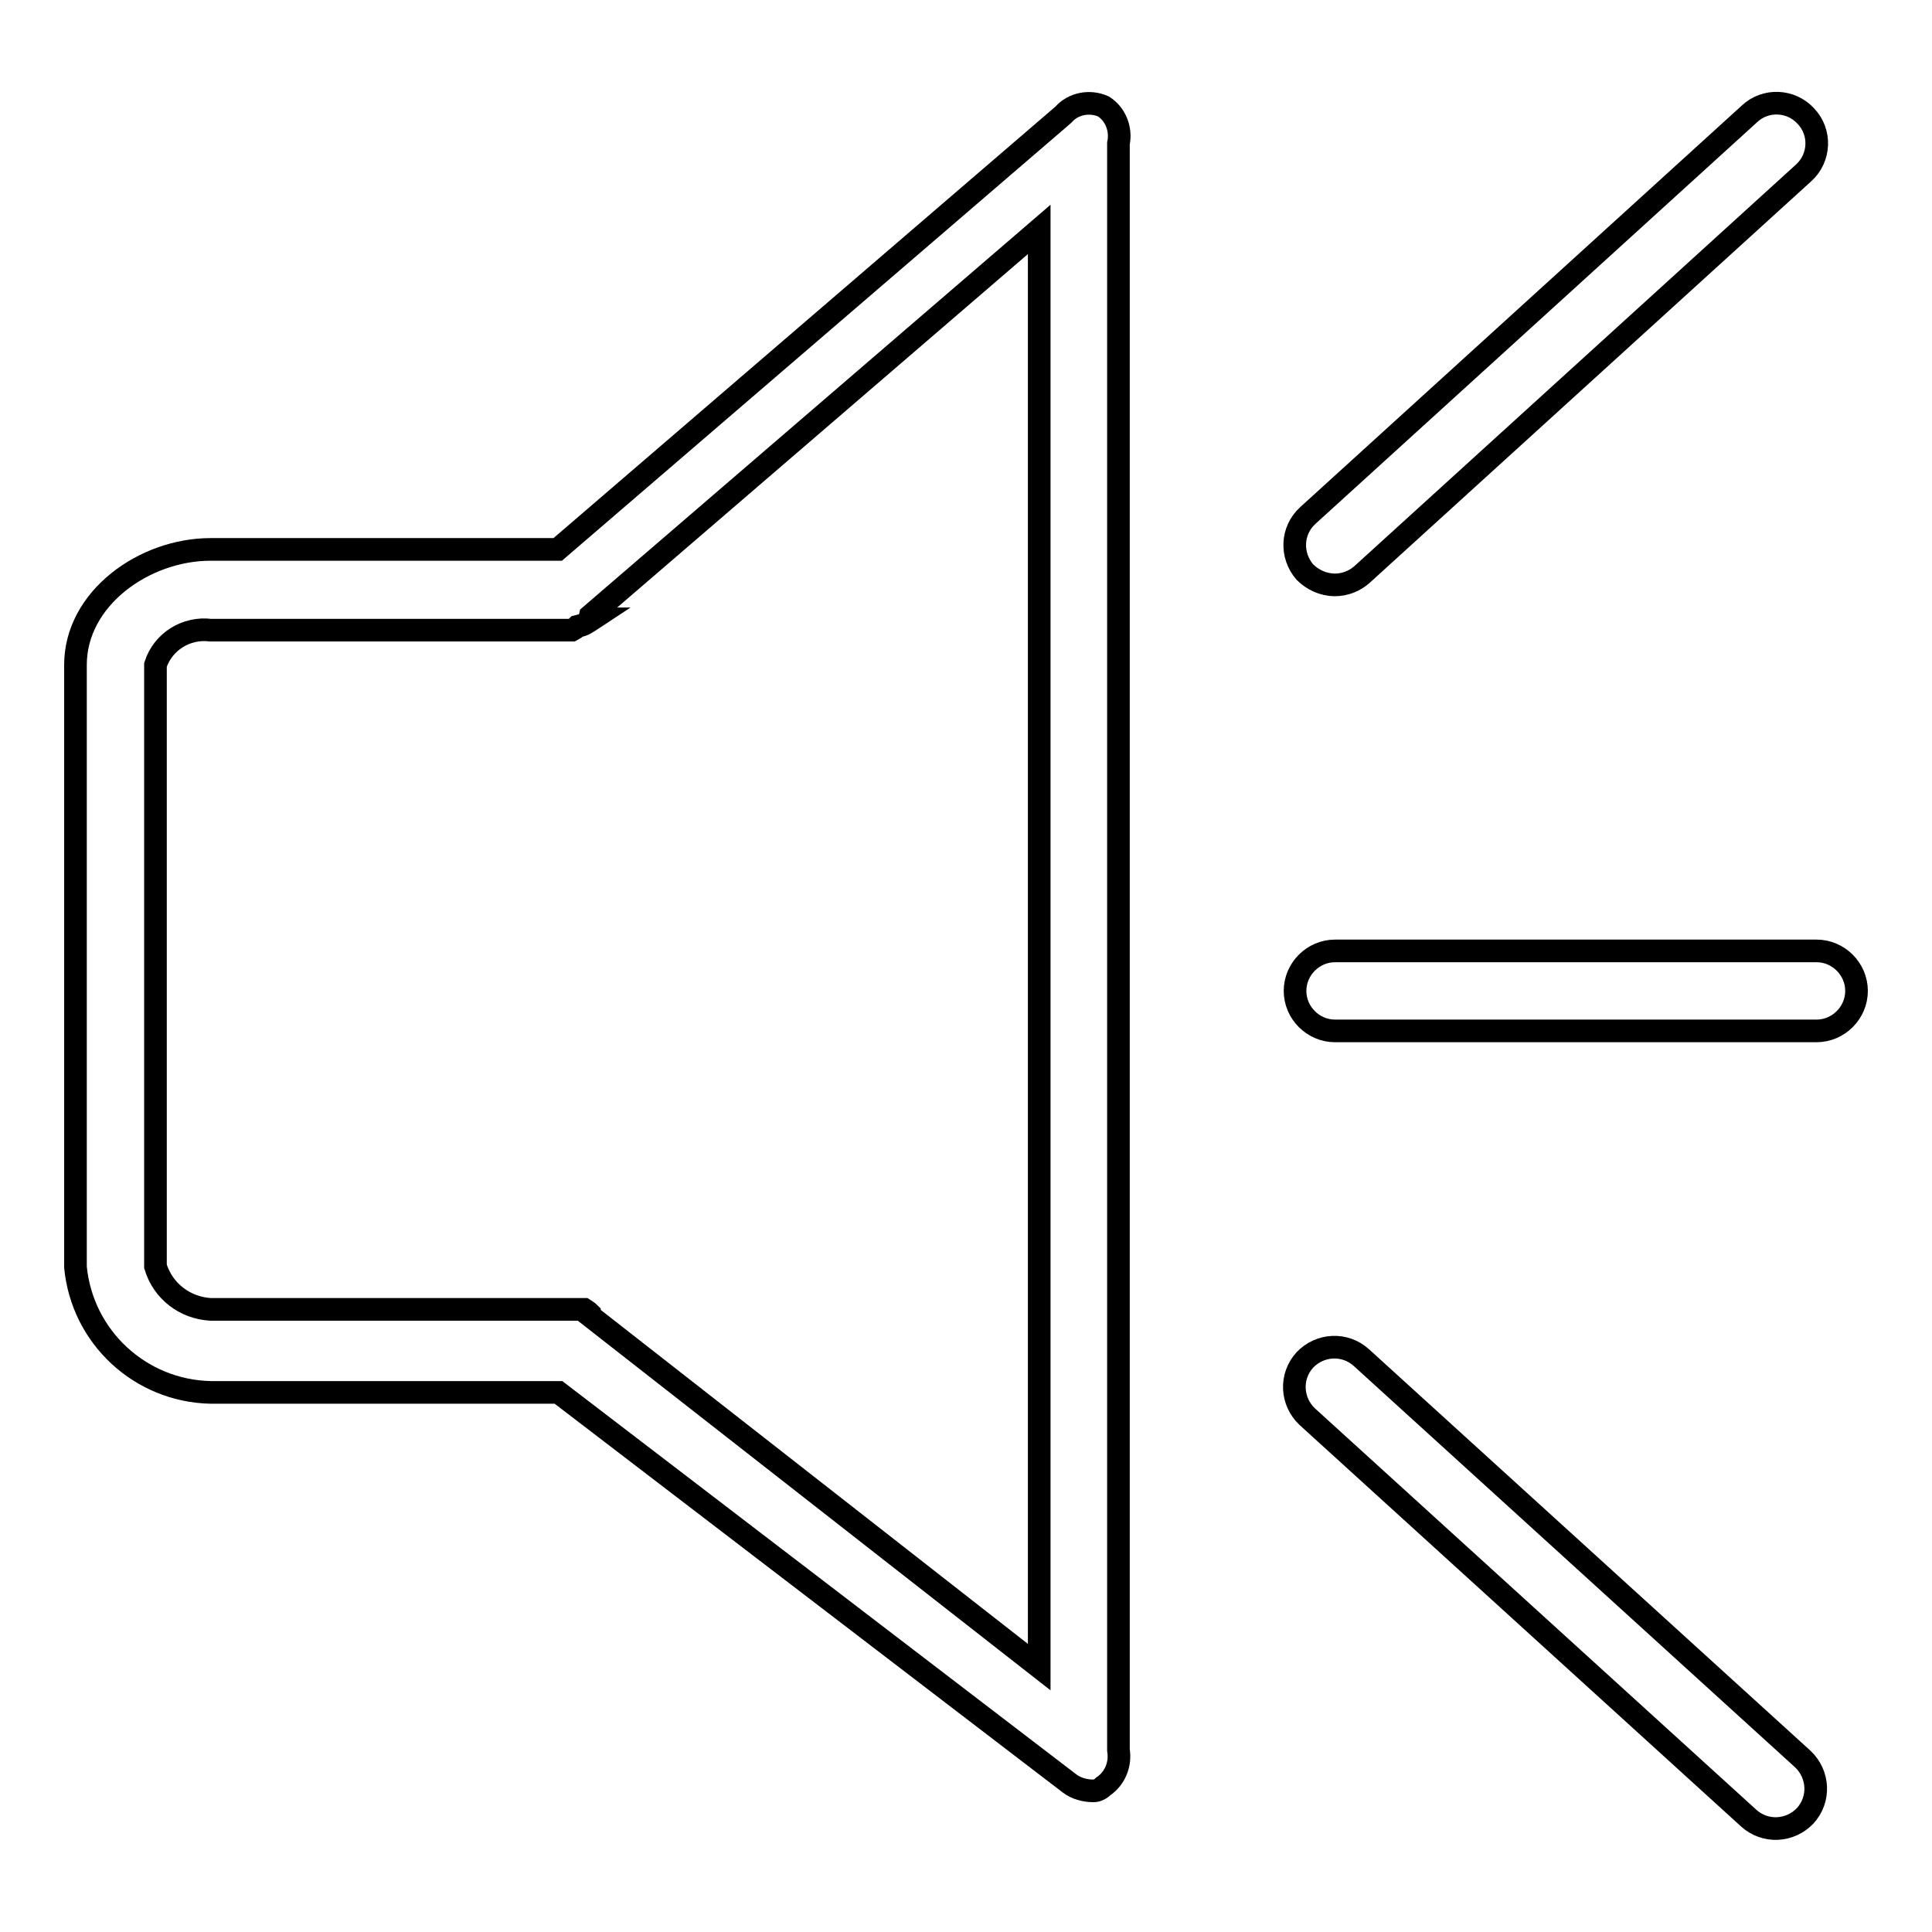
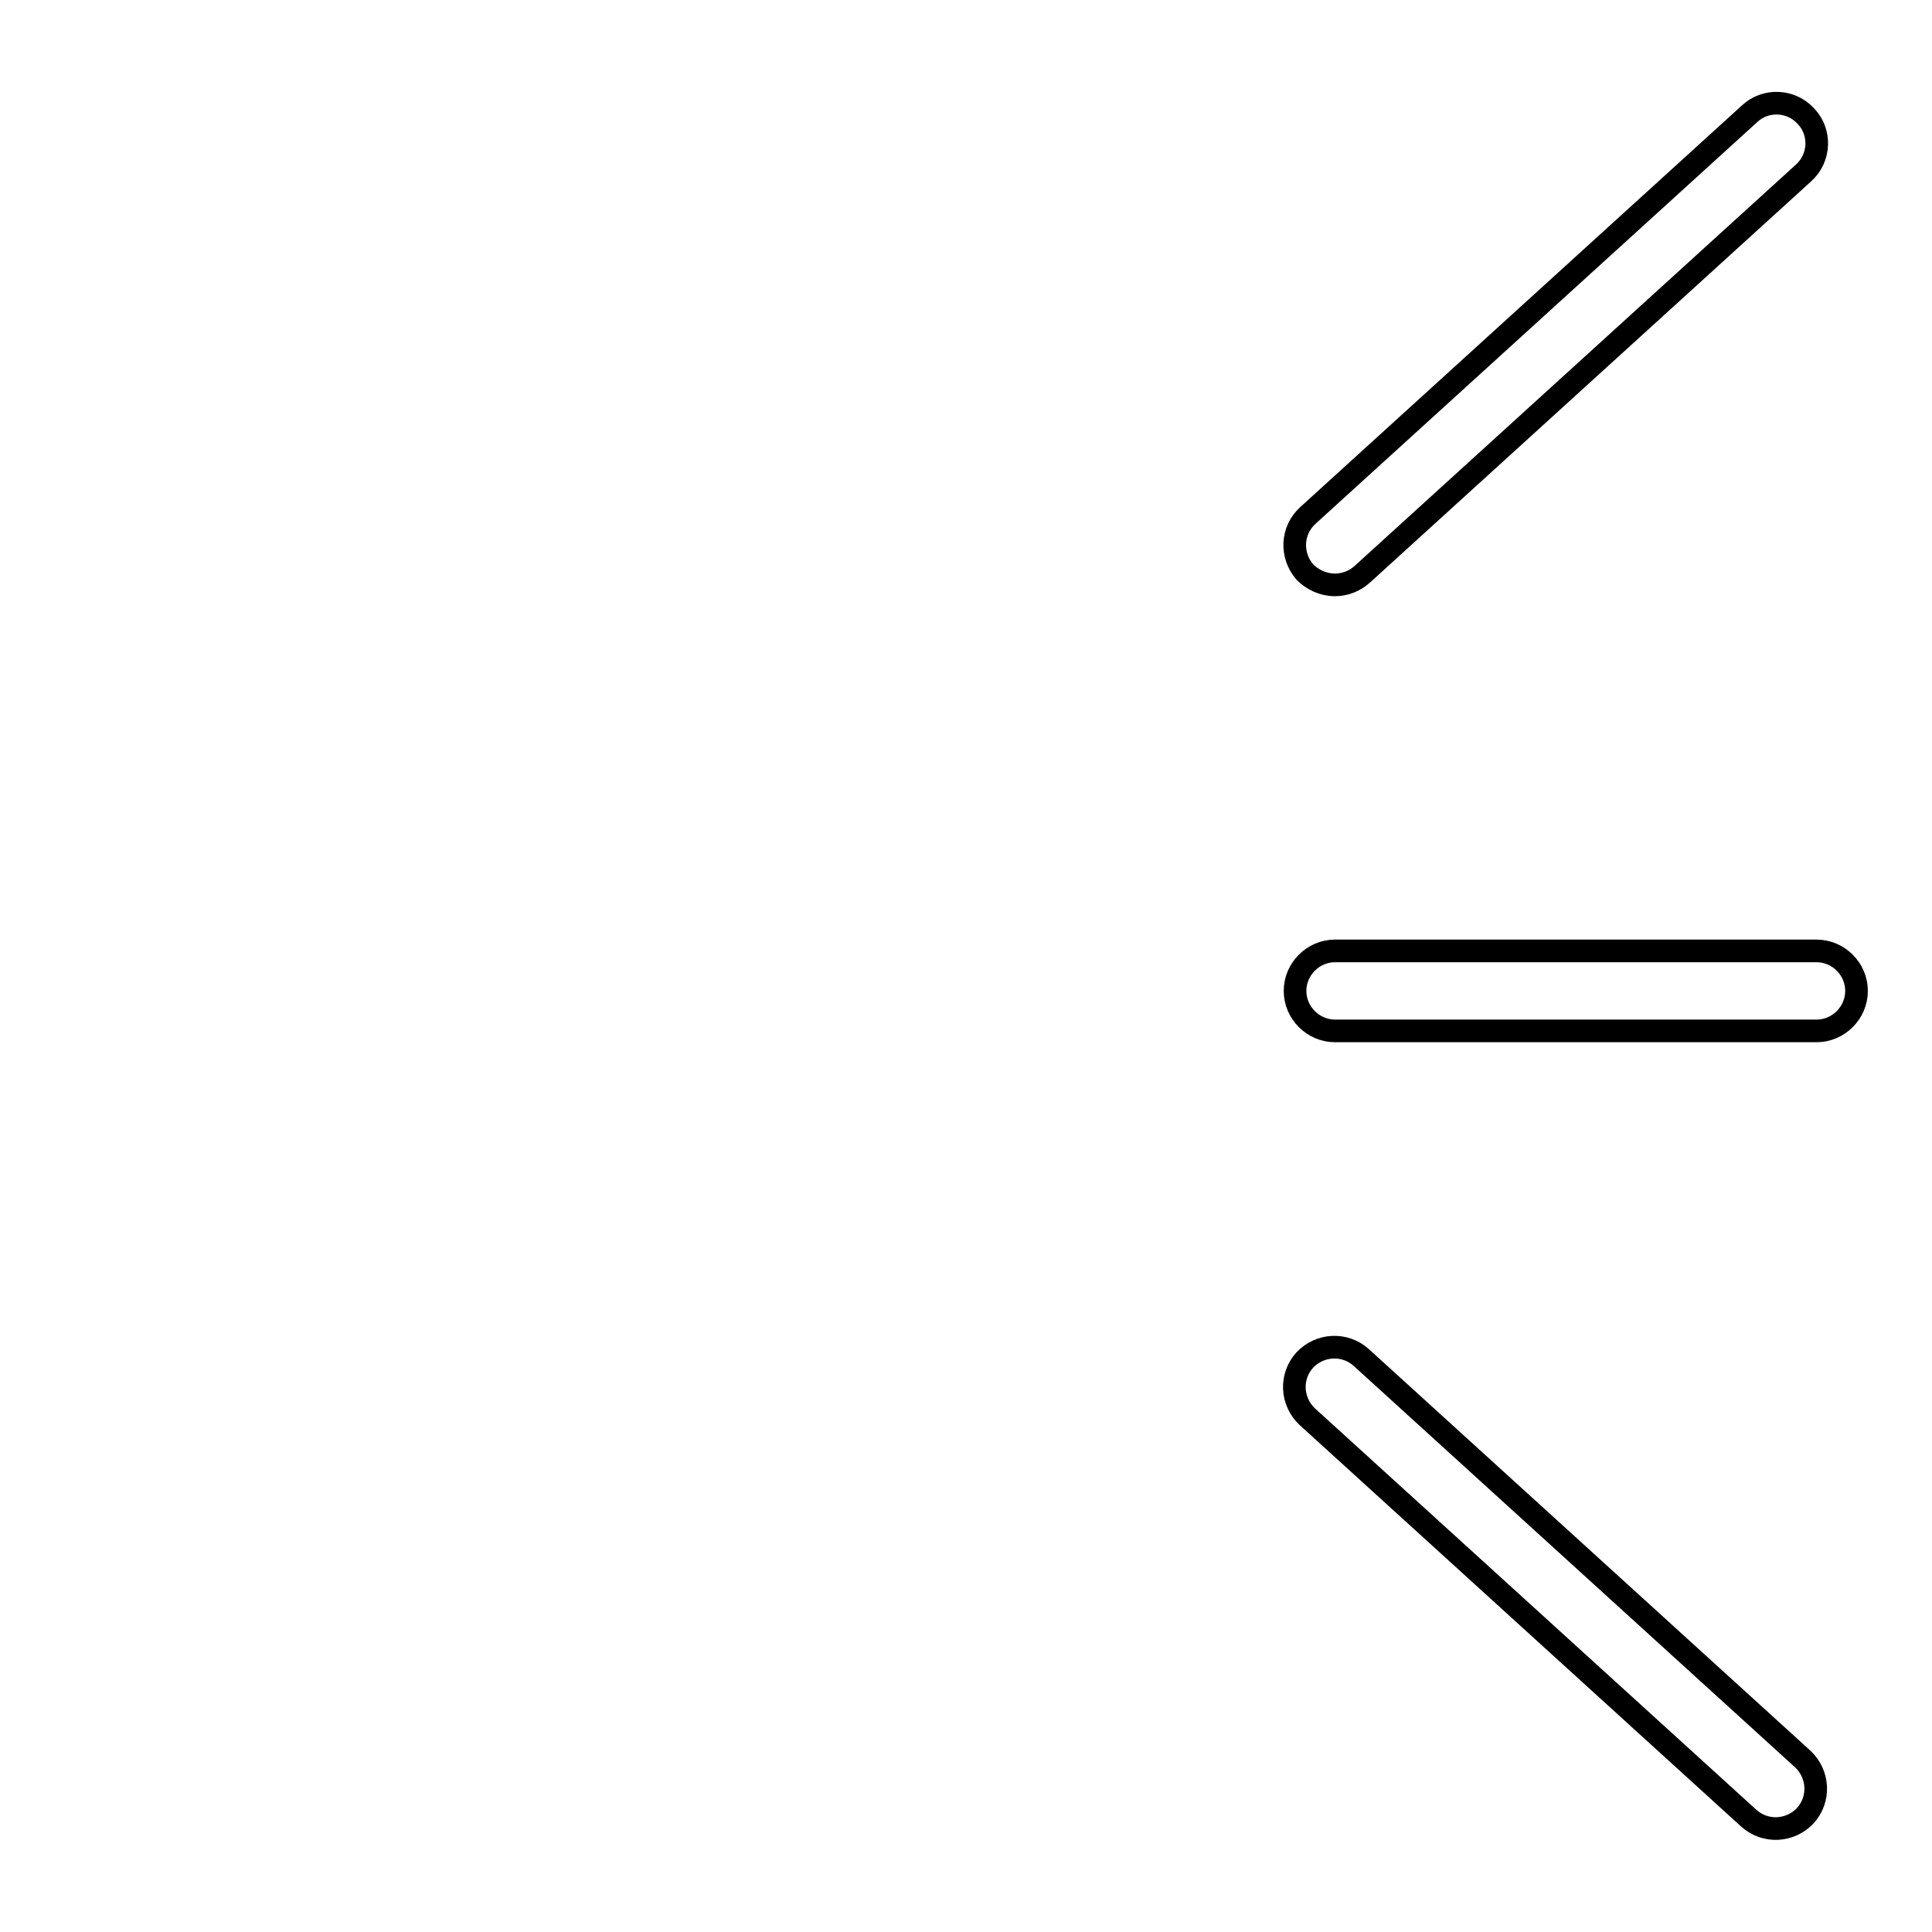
<svg xmlns="http://www.w3.org/2000/svg" version="1.1" x="0px" y="0px" viewBox="0 0 256 256" enable-background="new 0 0 256 256" xml:space="preserve">
  <g>
    <path stroke-width="3" fill-opacity="0" stroke="#000000" d="M180.4,179.9c-2.2-2-5.5-1.8-7.5,0.3c-2,2.2-1.8,5.5,0.3,7.5l58.5,53.2c2.2,2,5.5,1.8,7.5-0.3 c2-2.2,1.8-5.5-0.3-7.5l0,0L180.4,179.9z M240.7,126h-63.8c-2.9,0-5.3,2.4-5.3,5.3c0,2.9,2.4,5.3,5.3,5.3h63.8 c2.9,0,5.3-2.4,5.3-5.3C246,128.4,243.6,126,240.7,126z M176.9,77.5c1.3,0,2.6-0.5,3.6-1.4l58.5-53.2c2.2-2,2.3-5.4,0.3-7.5 c-2-2.2-5.4-2.3-7.5-0.3l-58.5,53.2c-2.2,2-2.3,5.3-0.4,7.5C173.9,76.8,175.3,77.5,176.9,77.5z" />
-     <path stroke-width="3" fill-opacity="0" stroke="#000000" d="M146.2,14.1c-1.8-0.8-4-0.4-5.3,1.1l-67,57.6H27.9c-8.8,0-17.9,6.5-17.9,15.3v79.8 c0.9,9.3,8.6,16.4,17.9,16.6H74l67.7,51.8c0.9,0.7,2.1,1,3.2,1c0.5,0,1-0.3,1.3-0.6c1.6-1.1,2.3-3,2-4.8V19 C148.6,17.1,147.8,15.1,146.2,14.1L146.2,14.1z M137.7,220.9l-59.6-46.6c0-0.1,0-0.2,0-0.3c-0.2-0.2-0.4-0.3-0.7-0.5 c-0.3,0-0.6,0-1,0c-0.2,0-0.3,0-0.5,0h-48c-3.4-0.2-6.3-2.4-7.3-5.7V88.1c1-3.1,4.1-5,7.3-4.6h47.9c0.2-0.1,0.5-0.3,0.7-0.5 c0.4-0.1,0.8-0.2,1.1-0.4c0.3-0.2,0.7-0.4,1-0.6c0,0-0.5,0-0.4-0.4l59.5-51.2V220.9z" />
  </g>
</svg>